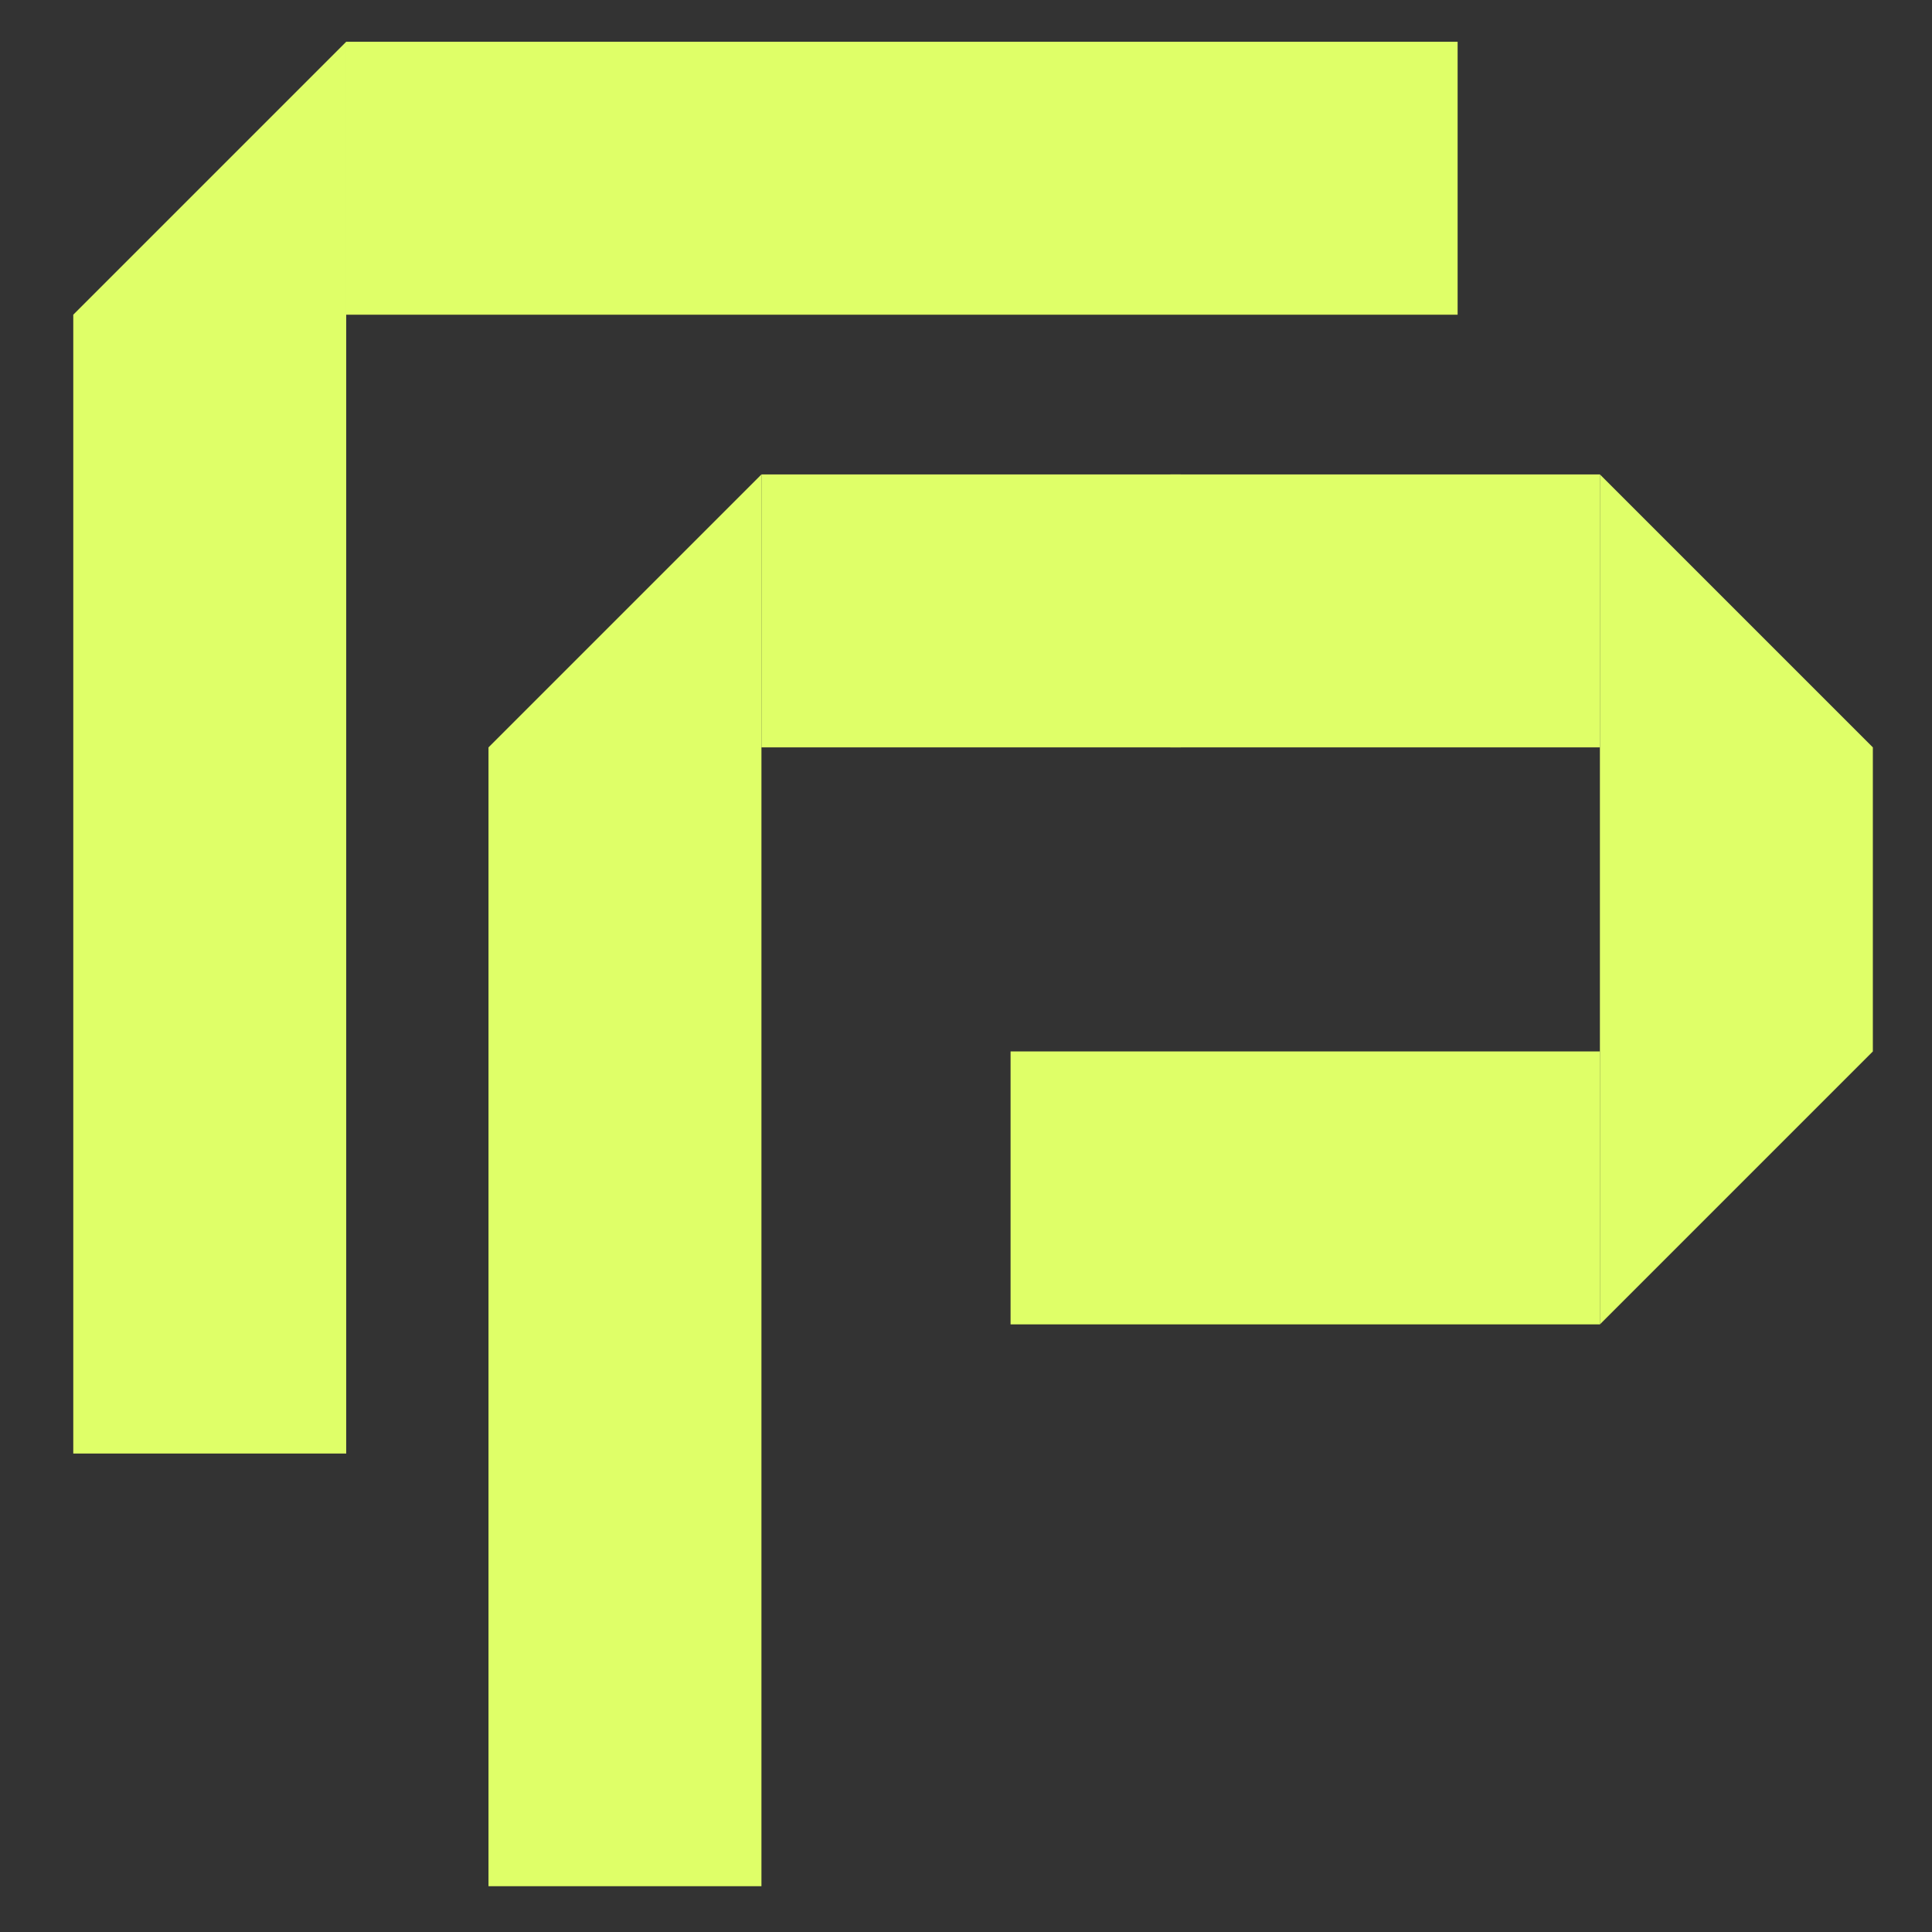
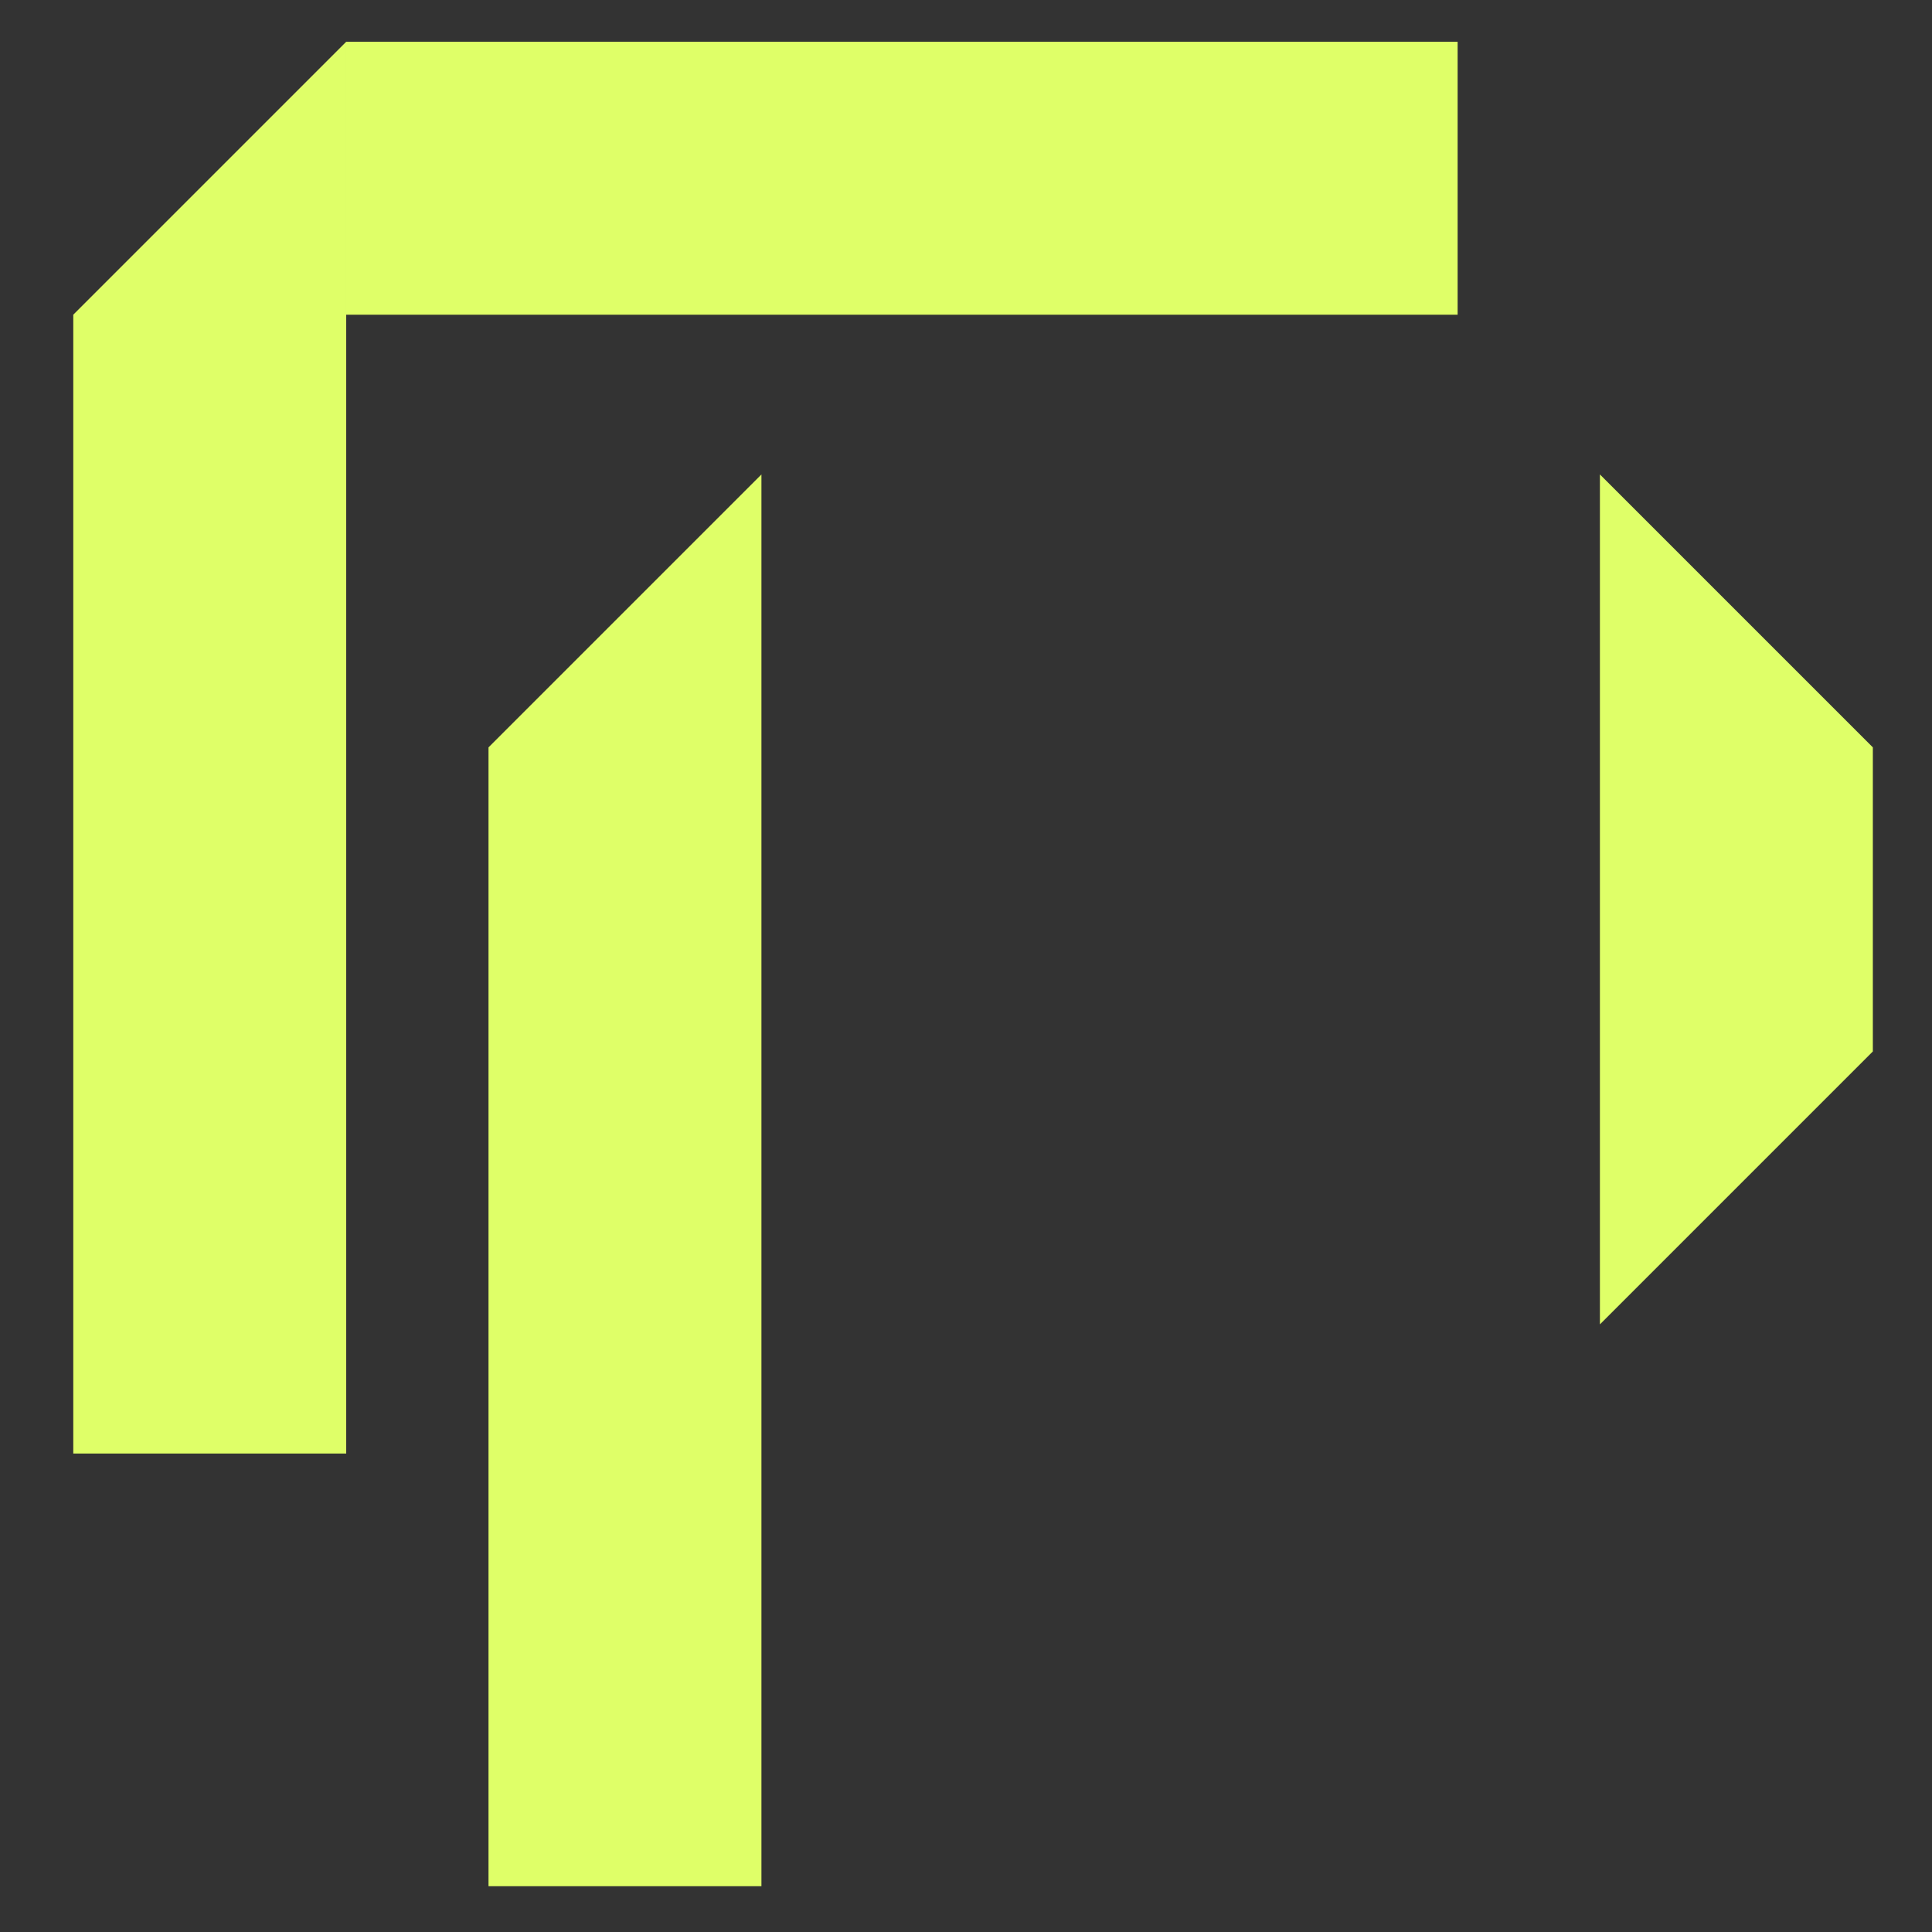
<svg xmlns="http://www.w3.org/2000/svg" xmlns:ns1="http://www.inkscape.org/namespaces/inkscape" xmlns:ns2="http://sodipodi.sourceforge.net/DTD/sodipodi-0.dtd" xmlns:xlink="http://www.w3.org/1999/xlink" ns1:version="1.0 (4035a4fb49, 2020-05-01)" ns2:docname="logo-rp.svg" id="svg35" viewBox="0 0 11200 11200" style="shape-rendering:geometricPrecision; text-rendering:geometricPrecision; image-rendering:optimizeQuality; fill-rule:evenodd; clip-rule:evenodd" version="1.1" height="112mm" width="112mm" xml:space="preserve">
  <rect x="0" y="0" width="11200" height="11200" fill="#333333" stroke="none" />
  <ns2:namedview ns1:current-layer="svg35" ns1:window-maximized="1" ns1:window-y="-8" ns1:window-x="-8" ns1:cy="161.10941" ns1:cx="211.65354" ns1:zoom="1.5827753" showgrid="false" id="namedview37" ns1:window-height="837" ns1:window-width="1600" ns1:pageshadow="2" ns1:pageopacity="0" guidetolerance="10" gridtolerance="10" objecttolerance="10" borderopacity="1" bordercolor="#666666" pagecolor="#dfff68" />
  <defs id="defs12">
    <style id="style2" type="text/css">
   
    .fil2 {fill:#CC3300}
    .fil0 {fill:url(#id0)}
    .fil1 {fill:url(#id1)}
    .fil4 {fill:url(#id2)}
    .fil3 {fill:url(#id3)}
   
  </style>
    <linearGradient y2="6991.15" x2="8428.91" y1="6991.15" x1="9274.84" gradientUnits="userSpaceOnUse" id="id0">
      <stop id="stop4" style="stop-opacity:1; stop-color:#6E1E03" offset="0" />
      <stop id="stop6" style="stop-opacity:1; stop-color:#A62900" offset="1" />
    </linearGradient>
    <linearGradient y2="1137.98" x2="3602.35" y1="1137.98" x1="2007.02" xlink:href="#id0" gradientUnits="userSpaceOnUse" id="id1">
  </linearGradient>
    <linearGradient y2="3646.2" x2="8658.2" y1="3646.2" x1="9274.84" xlink:href="#id0" gradientUnits="userSpaceOnUse" id="id2">
  </linearGradient>
    <linearGradient y2="3646.2" x2="5015.93" y1="3646.2" x1="4414.16" xlink:href="#id0" gradientUnits="userSpaceOnUse" id="id3">
  </linearGradient>
  </defs>
  <g style="fill:#dfff68" id="Camada_x0020_1">
    <g style="fill:#dfff68" id="_2868947107824">
      <g style="fill:#dfff68" id="g31">
-         <polygon style="fill:#dfff68" id="polygon15" points="5858.41,7677.53 5858.41,6095.27 9274.83,6095.27 9274.83,7677.53 " class="fil0" />
        <polygon style="fill:#dfff68" id="polygon17" points="8449.97,1824.35 8449.97,242.1 2007.02,242.1 2007.02,1824.35 " class="fil1" />
        <polygon style="fill:#dfff68" id="polygon19" points="424.76,8426.35 2007.02,8426.35 2007.02,242.1 424.76,1824.35 " class="fil2" />
        <polygon style="fill:#dfff68" id="polygon21" points="2831.89,10934.58 4414.14,10934.58 4414.14,2750.32 2831.89,4332.58 " class="fil2" />
        <polygon style="fill:#dfff68" id="polygon23" points="9274.84,5537.79 9274.84,5297.08 9274.84,2750.32 10857.1,4332.58 10857.1,5297.08 10857.1,5537.79 10857.1,6095.27 9274.84,7677.53 " class="fil2" />
        <g style="fill:#dfff68" id="g29">
-           <polygon style="fill:#dfff68" id="polygon25" points="6844.49,4332.58 6844.49,2750.32 4414.15,2750.32 4414.15,4332.58 " class="fil3" />
-           <polygon style="fill:#dfff68" id="polygon27" points="6784.47,4332.58 6784.47,2750.32 9274.83,2750.32 9274.83,4332.58 " class="fil4" />
-         </g>
+           </g>
      </g>
    </g>
  </g>
</svg>